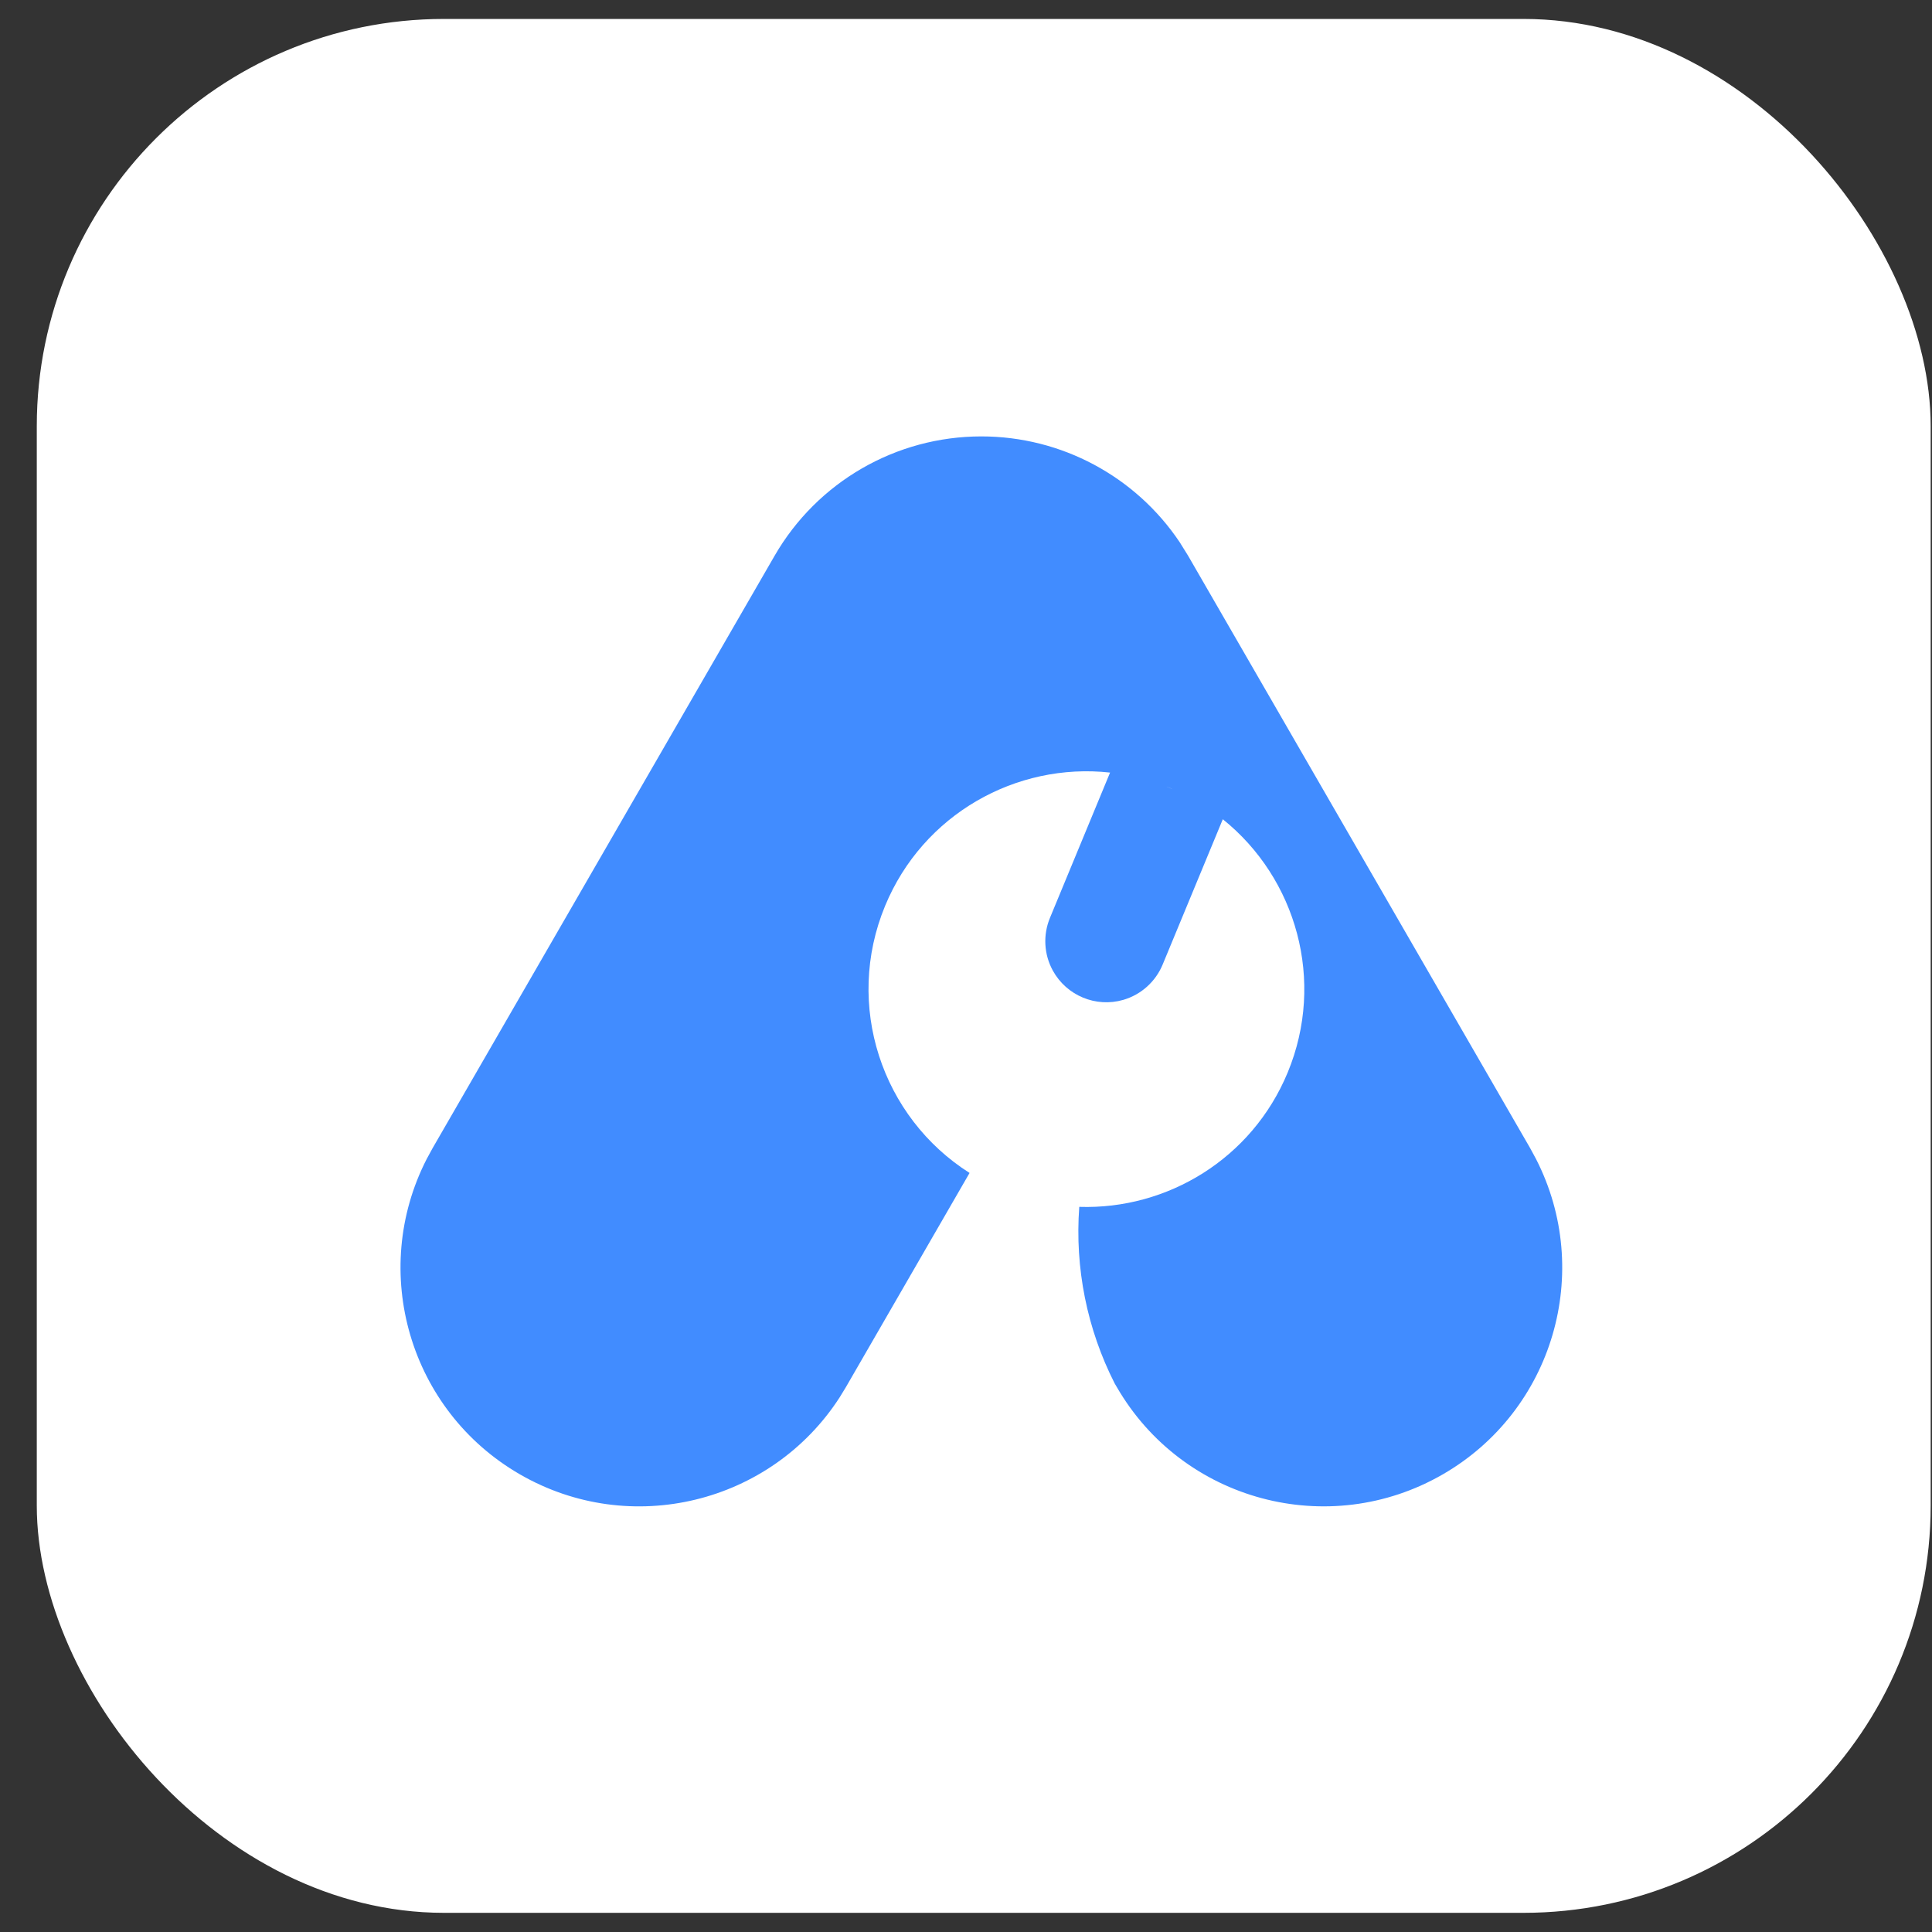
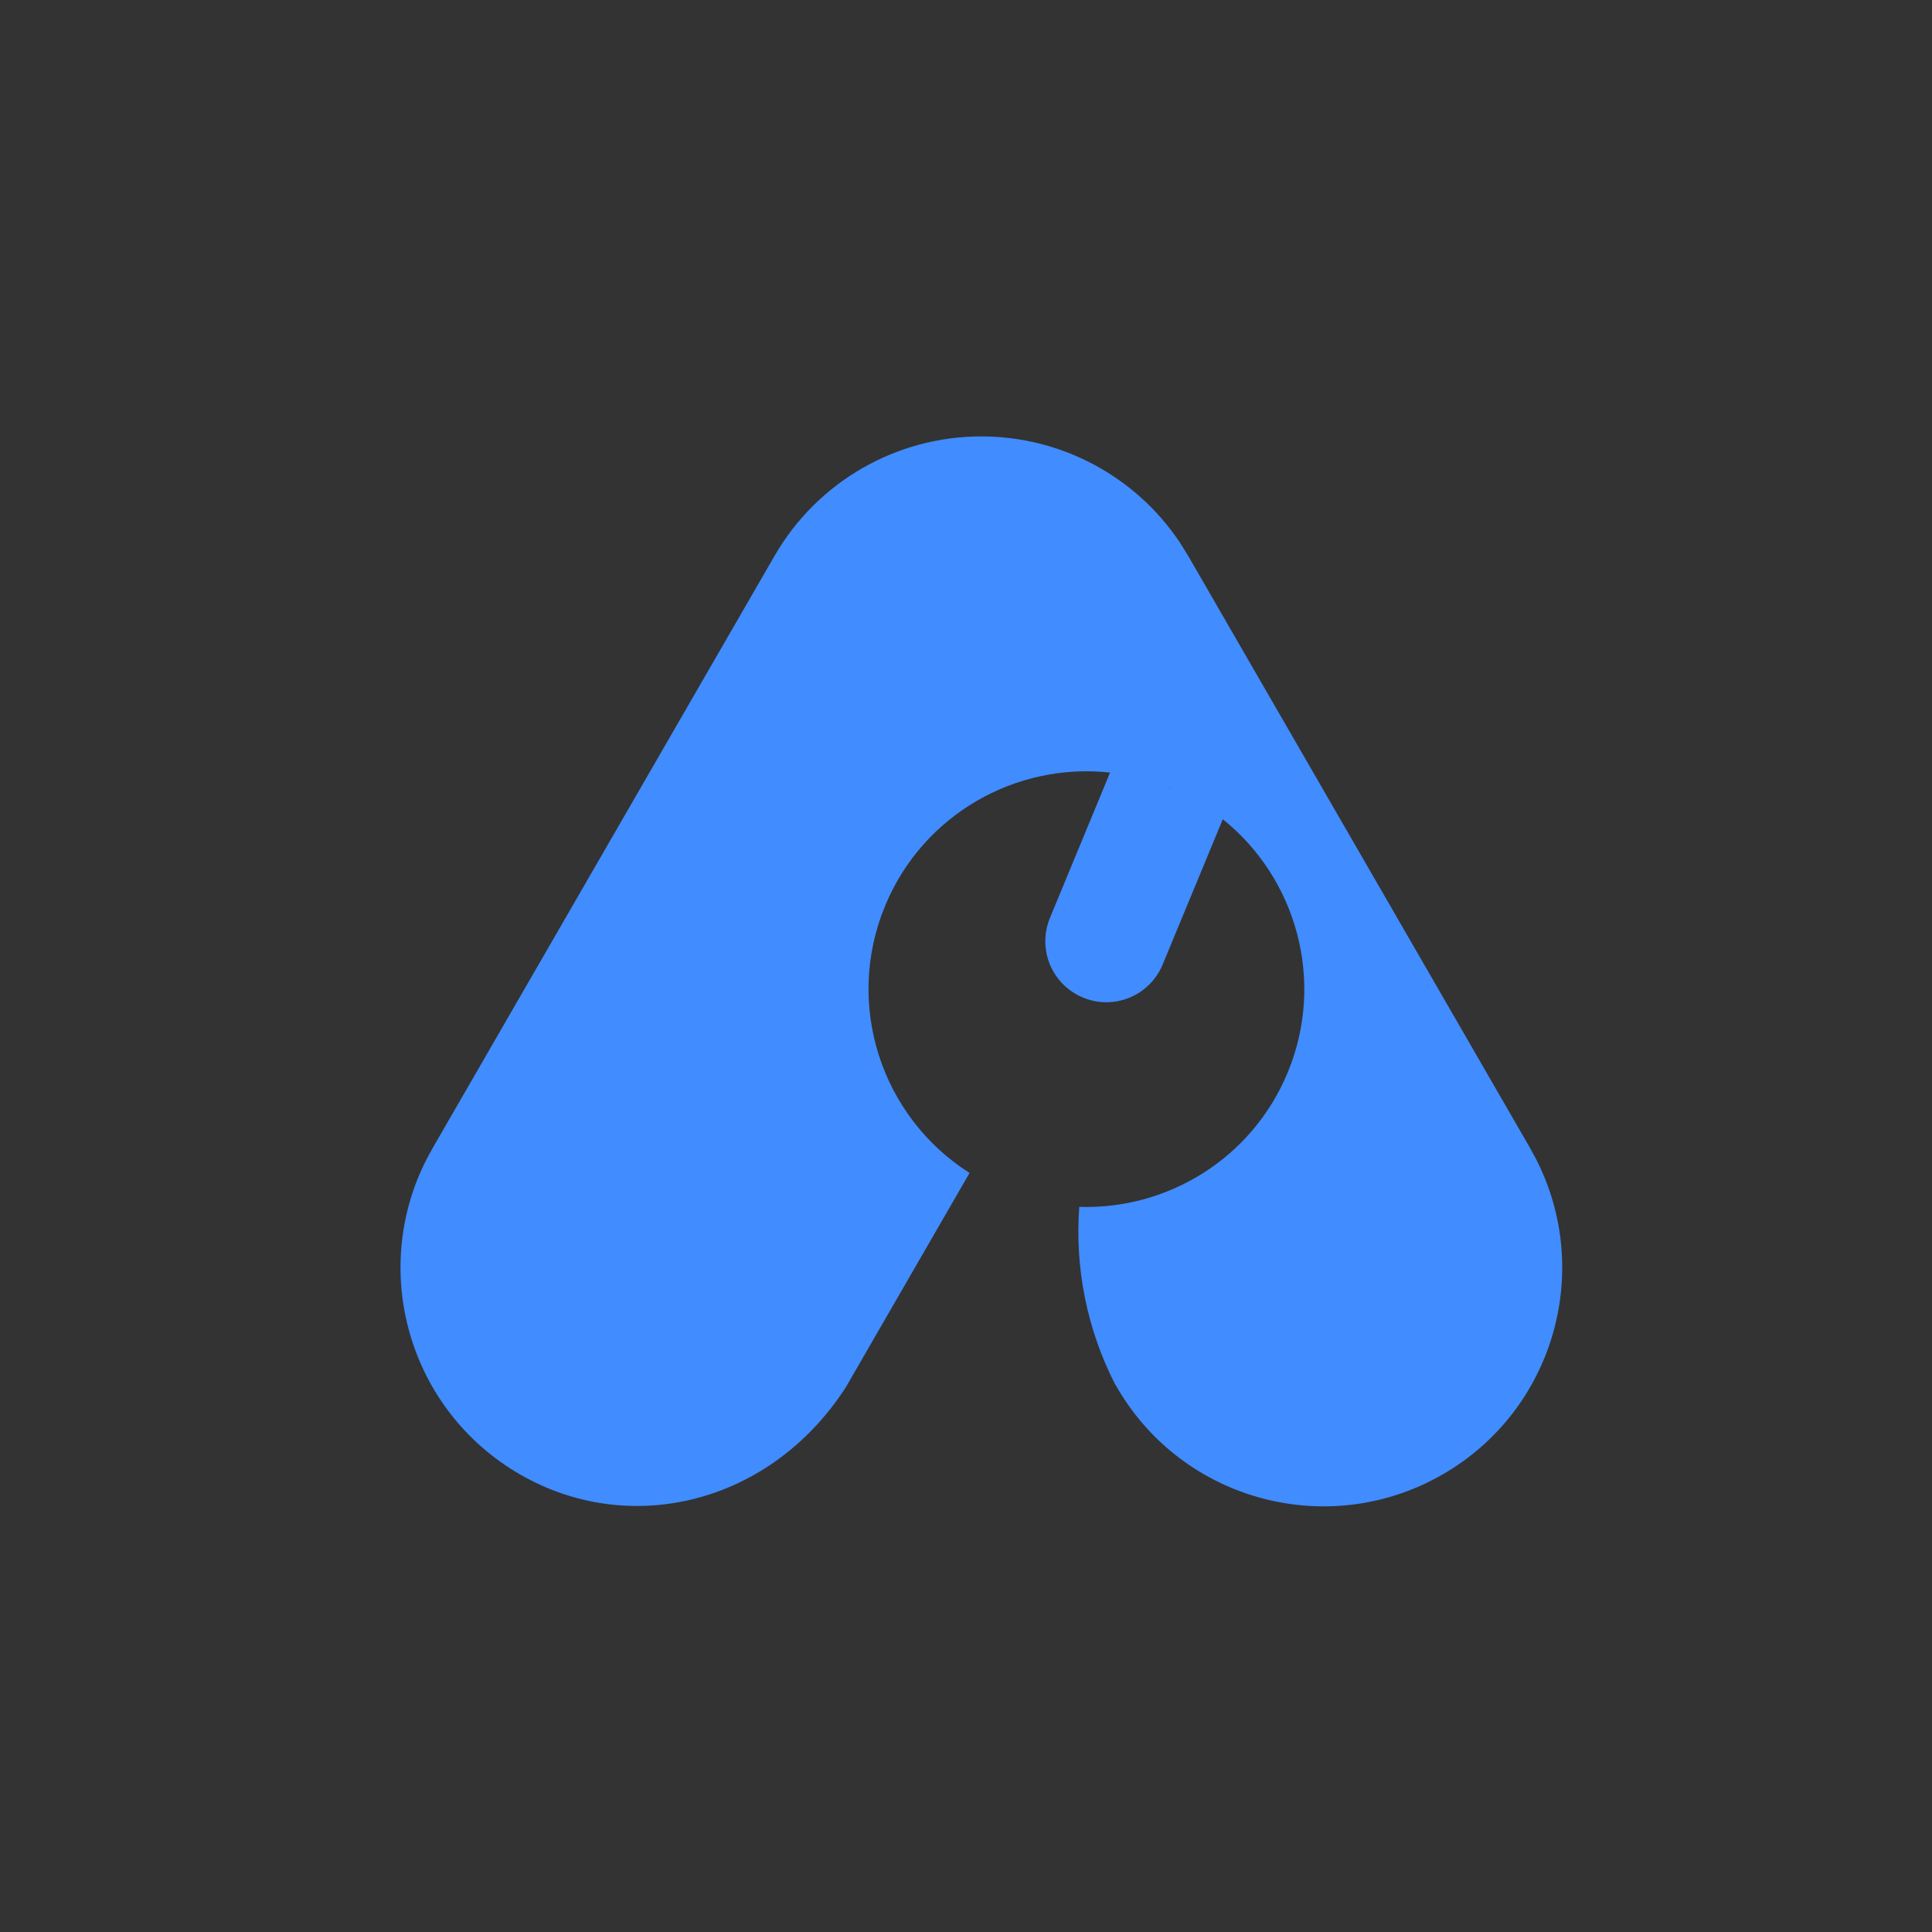
<svg xmlns="http://www.w3.org/2000/svg" width="51" height="51" viewBox="0 0 51 51" fill="none">
  <rect x="0" y="0" width="51" height="51" fill="#333333" stroke="none" />
-   <rect x="0.971" y="0.5" width="49.994" height="49.994" rx="10.751" fill="white" />
-   <path d="M25.905 11.52C28.016 11.52 29.976 12.575 31.141 14.313L31.363 14.67L40.394 30.311L40.548 30.596C42.067 33.564 41.007 37.233 38.087 38.919C35.073 40.659 31.219 39.626 29.479 36.612L29.426 36.522C28.694 35.083 28.37 33.47 28.49 31.858C30.815 31.934 33.05 30.587 33.992 28.311C34.993 25.893 34.222 23.185 32.279 21.626L30.691 25.462C30.504 25.914 30.122 26.257 29.652 26.394C28.929 26.603 28.157 26.283 27.793 25.623C27.557 25.195 27.529 24.682 27.716 24.23L29.303 20.394C26.826 20.122 24.366 21.493 23.365 23.911C22.28 26.532 23.277 29.494 25.594 30.963L22.332 36.613L22.163 36.89C20.352 39.689 16.643 40.605 13.724 38.919C10.804 37.233 9.744 33.563 11.263 30.596L11.418 30.311L20.448 14.67C21.574 12.72 23.654 11.52 25.905 11.52ZM30.962 20.834C30.934 20.822 30.906 20.809 30.878 20.797C30.849 20.785 30.819 20.774 30.79 20.763L30.962 20.834Z" fill="#418CFF" />
+   <path d="M25.905 11.52C28.016 11.52 29.976 12.575 31.141 14.313L31.363 14.67L40.394 30.311L40.548 30.596C42.067 33.564 41.007 37.233 38.087 38.919C35.073 40.659 31.219 39.626 29.479 36.612L29.426 36.522C28.694 35.083 28.37 33.47 28.49 31.858C30.815 31.934 33.05 30.587 33.992 28.311C34.993 25.893 34.222 23.185 32.279 21.626L30.691 25.462C30.504 25.914 30.122 26.257 29.652 26.394C28.929 26.603 28.157 26.283 27.793 25.623C27.557 25.195 27.529 24.682 27.716 24.23L29.303 20.394C26.826 20.122 24.366 21.493 23.365 23.911C22.28 26.532 23.277 29.494 25.594 30.963L22.332 36.613C20.352 39.689 16.643 40.605 13.724 38.919C10.804 37.233 9.744 33.563 11.263 30.596L11.418 30.311L20.448 14.67C21.574 12.72 23.654 11.52 25.905 11.52ZM30.962 20.834C30.934 20.822 30.906 20.809 30.878 20.797C30.849 20.785 30.819 20.774 30.79 20.763L30.962 20.834Z" fill="#418CFF" />
</svg>